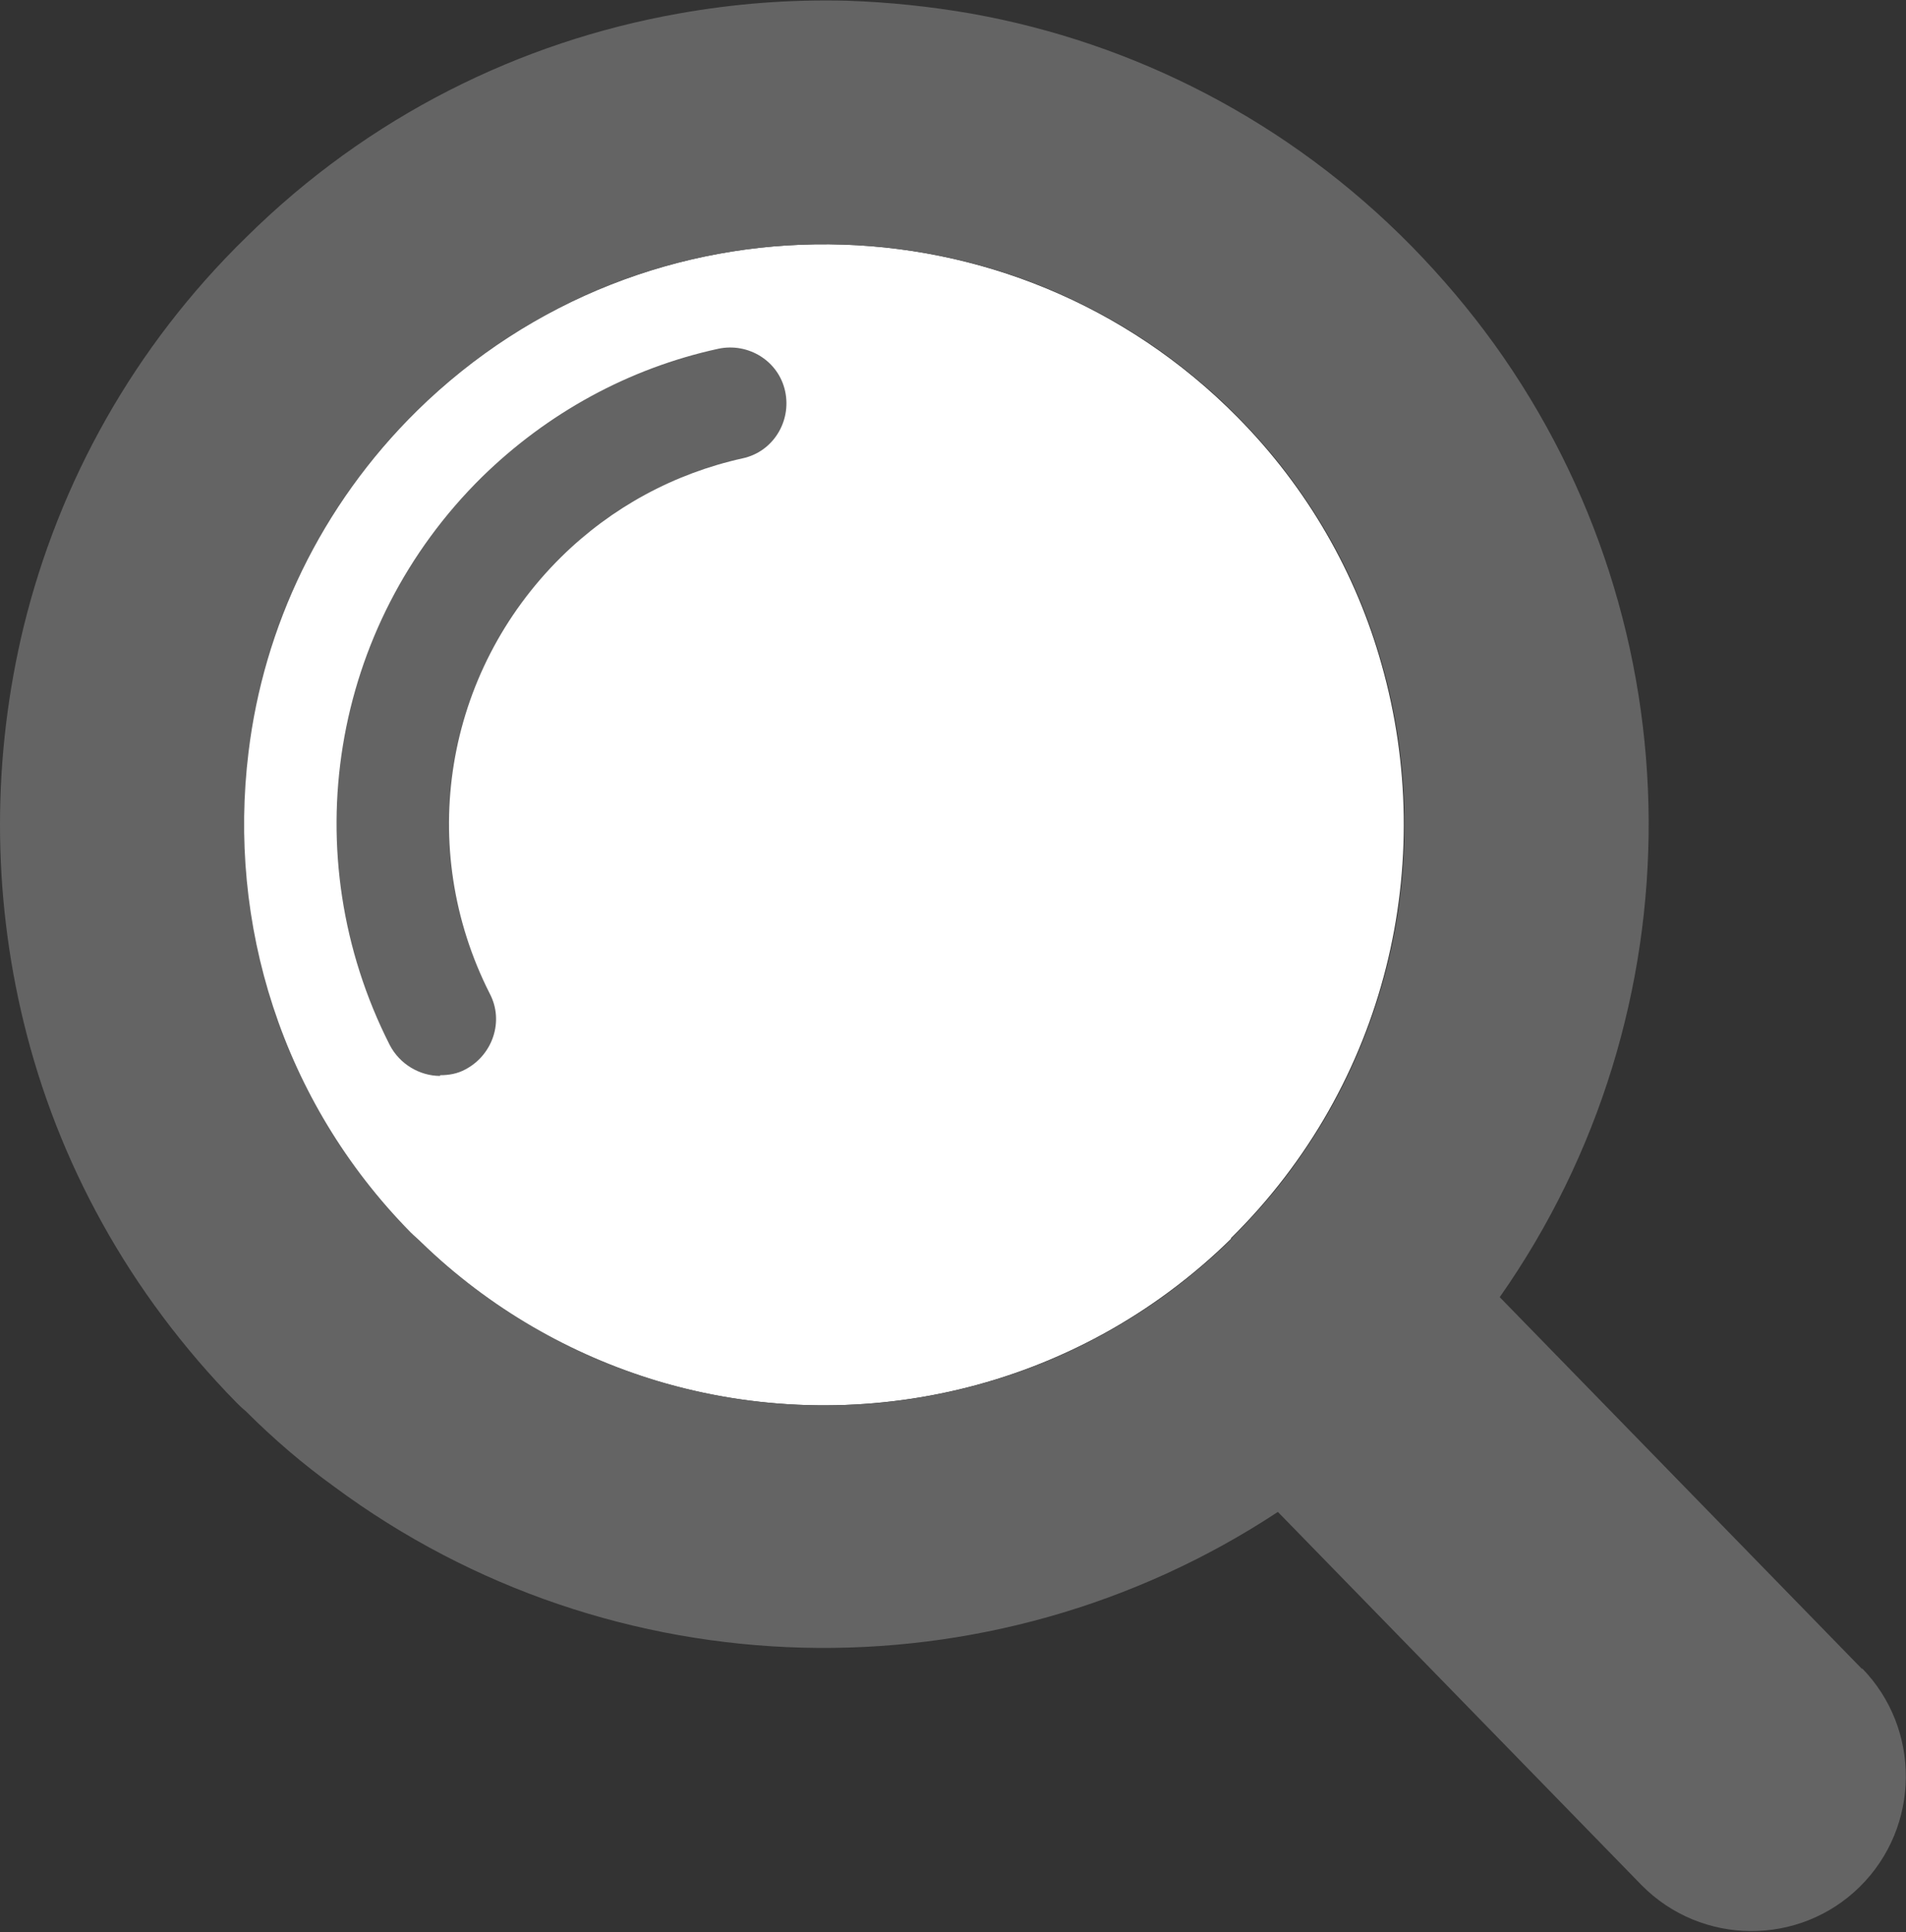
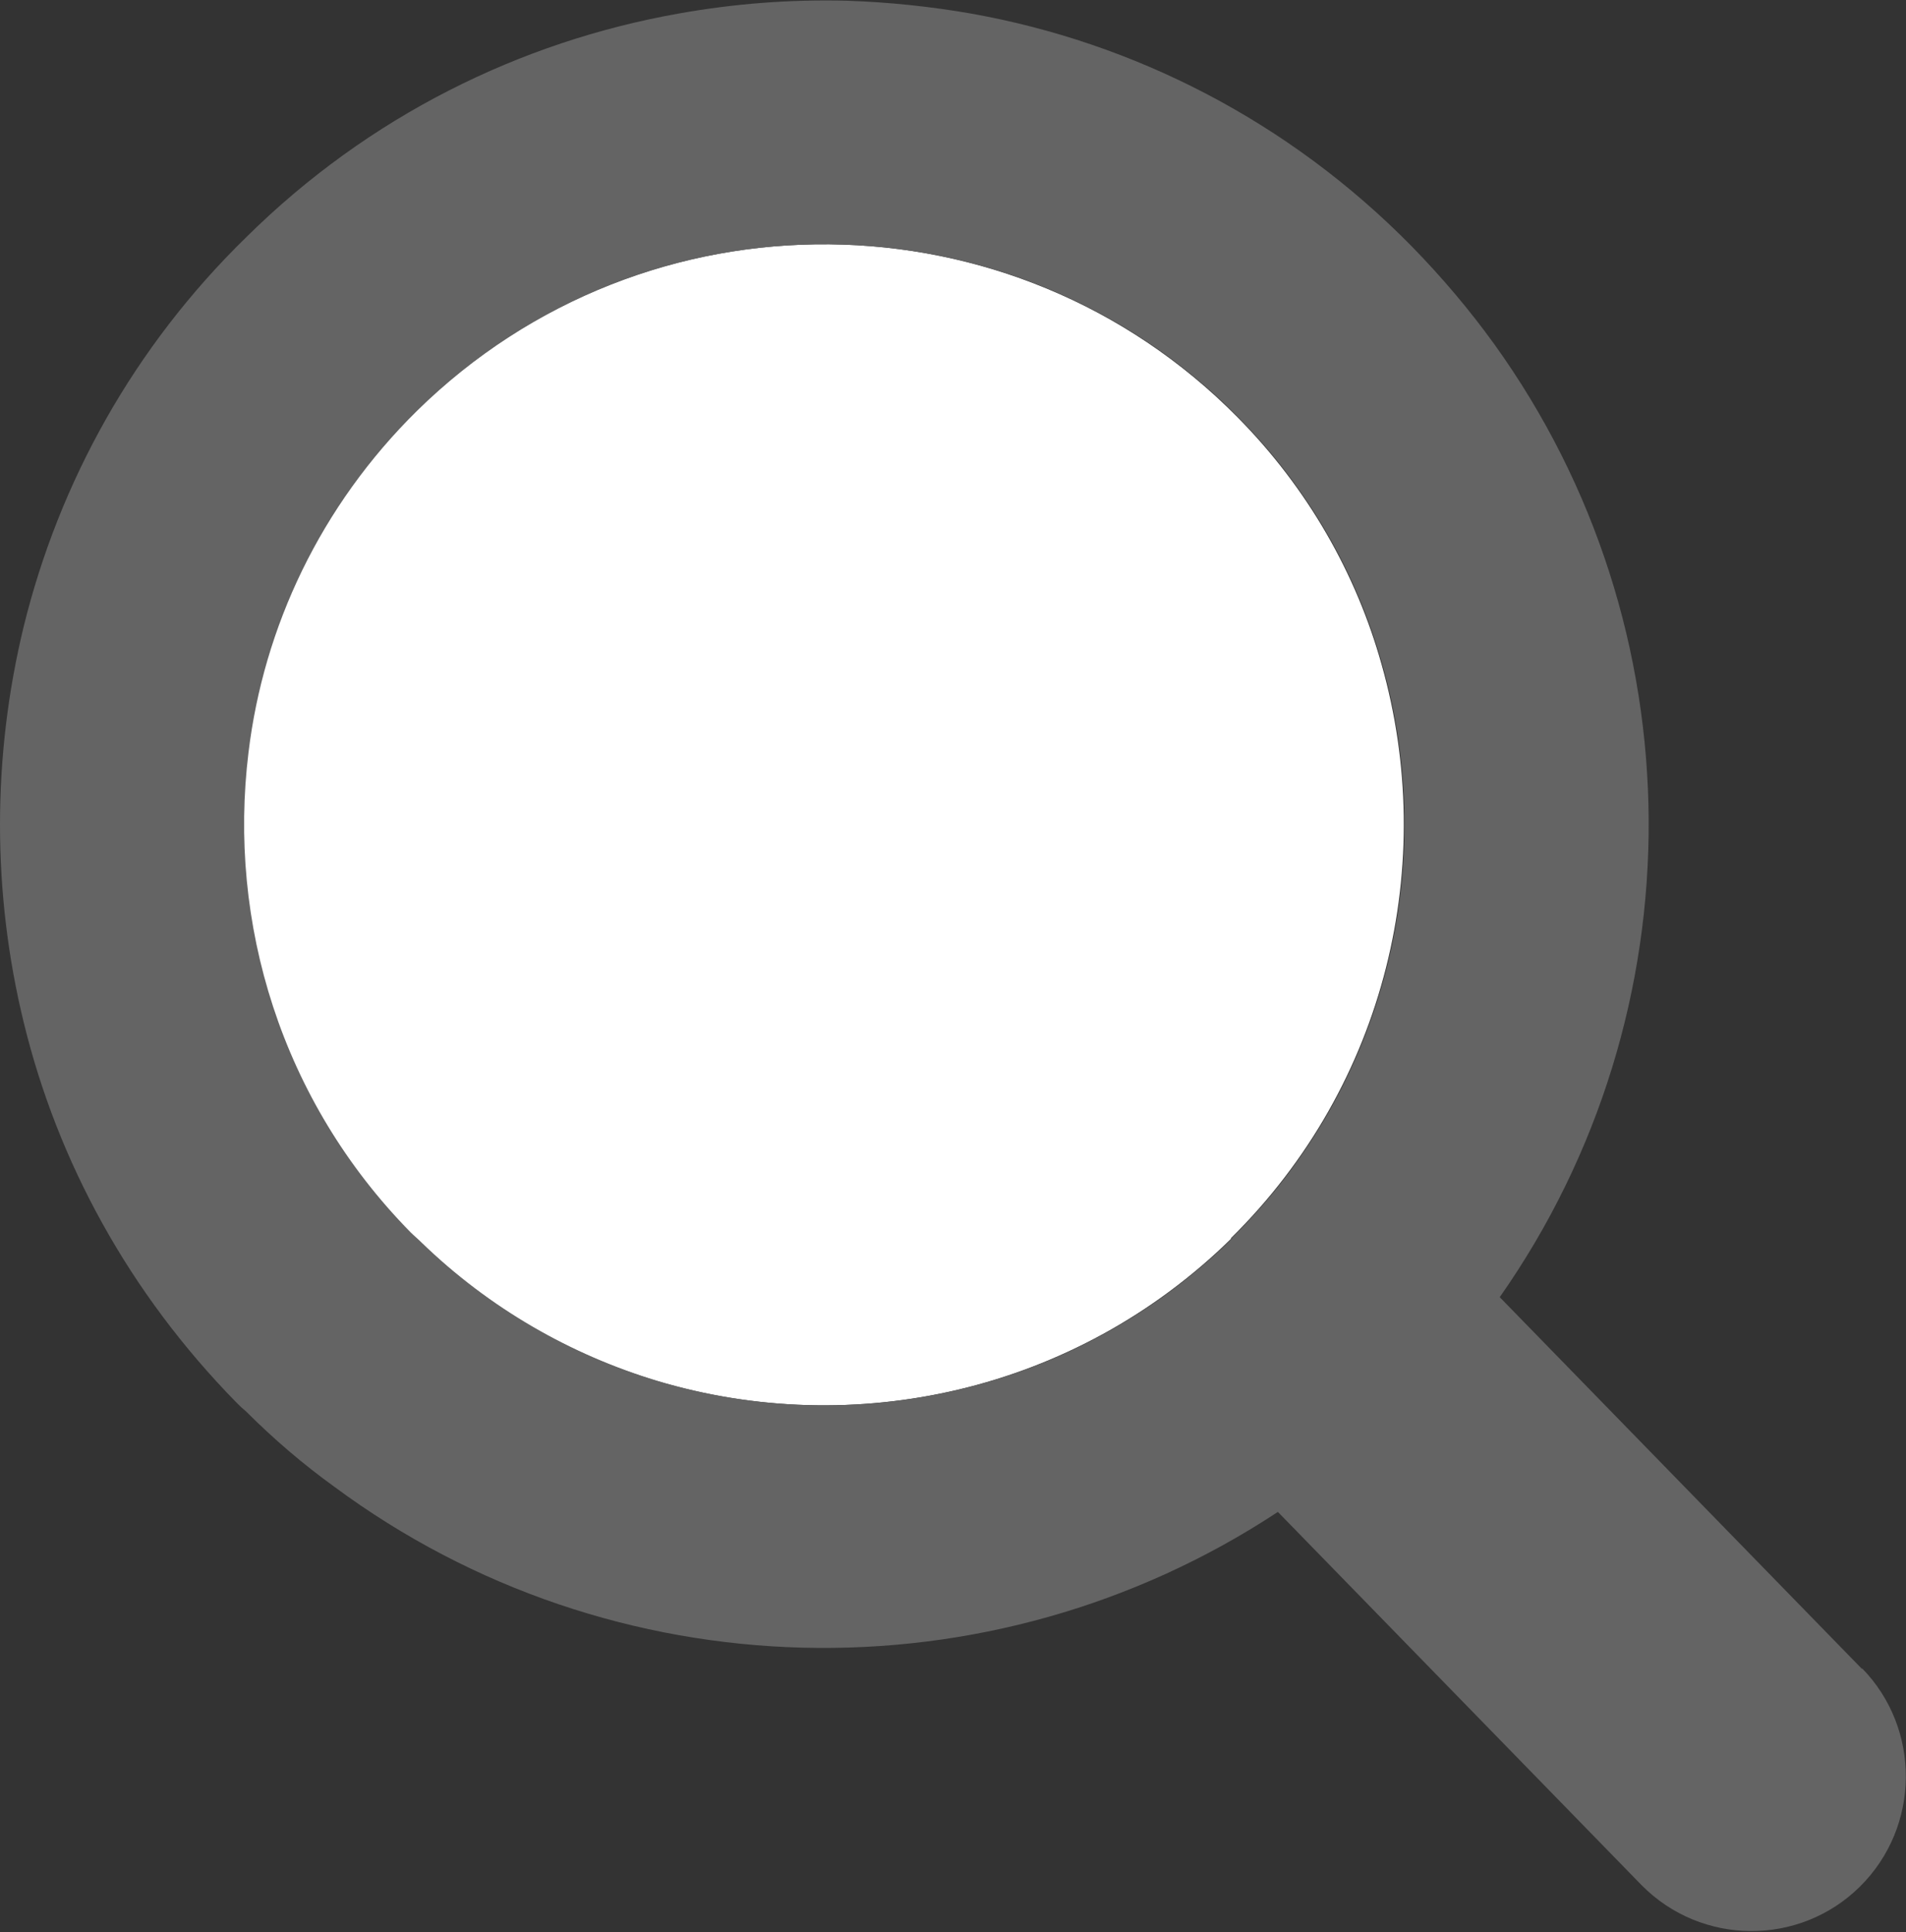
<svg xmlns="http://www.w3.org/2000/svg" viewBox="0 0 26.46 26.81">
  <rect x="0" y="0" width="26.46" height="26.81" fill="#333333" stroke="none" />
  <defs>
    <style>
      .cls-1 {
        fill: #fff;
      }

      .cls-2 {
        fill: #646464;
      }
    </style>
  </defs>
  <g>
    <g>
      <path class="cls-1" d="M17.09,17.19c-2.17,2.13-5.25,2.79-7.98,1.97-1.19-.36-2.32-1-3.27-1.92-.05-.05-.1-.09-.15-.14-1.8-1.83-2.54-4.3-2.25-6.66,.21-1.74,1-3.42,2.34-4.74,1.59-1.56,3.66-2.33,5.73-2.31,2.06,.02,4.11,.82,5.67,2.4,.98,.99,1.65,2.18,2,3.43,.78,2.75,.08,5.82-2.09,7.96Z" />
-       <path class="cls-2" d="M6.11,14.93c-.28,0-.56-.16-.7-.43-1.34-2.64-.82-5.81,1.28-7.88,.91-.89,2.04-1.51,3.28-1.78,.42-.09,.84,.17,.93,.59,.09,.42-.17,.84-.59,.93-.95,.21-1.82,.68-2.52,1.37-1.62,1.6-2.02,4.03-.99,6.06,.2,.38,.04,.85-.34,1.05-.11,.06-.23,.08-.35,.08Z" />
      <path class="cls-2" d="M25.85,23.16l-5.03-5.16h0c2.78-3.96,2.76-9.29-.08-13.23-.34-.47-.72-.92-1.14-1.35-1.72-1.75-3.87-2.83-6.11-3.23-.57-.1-1.15-.16-1.73-.18-.79-.02-1.57,.04-2.35,.18-2.19,.39-4.29,1.42-5.99,3.1C1.85,4.82,.82,6.7,.33,8.69c-.44,1.81-.44,3.7,0,5.5,.47,1.93,1.46,3.75,2.95,5.27,.04,.04,.08,.08,.13,.12,.39,.39,.8,.74,1.23,1.05,3.86,2.86,9.11,2.98,13.1,.35h0s5.05,5.18,5.05,5.18c.83,.84,2.19,.85,3.03,.02,.84-.83,.85-2.19,.03-3.03Zm-8.75-5.97c-2.17,2.13-5.25,2.79-7.98,1.97-1.19-.36-2.32-1-3.27-1.92-.05-.05-.1-.09-.15-.14-1.8-1.83-2.54-4.3-2.25-6.66,.21-1.74,1-3.42,2.34-4.74,1.59-1.56,3.66-2.33,5.73-2.31,2.06,.02,4.11,.82,5.67,2.4,.98,.99,1.65,2.18,2,3.43,.78,2.75,.08,5.82-2.09,7.96Z" />
    </g>
  </g>
</svg>